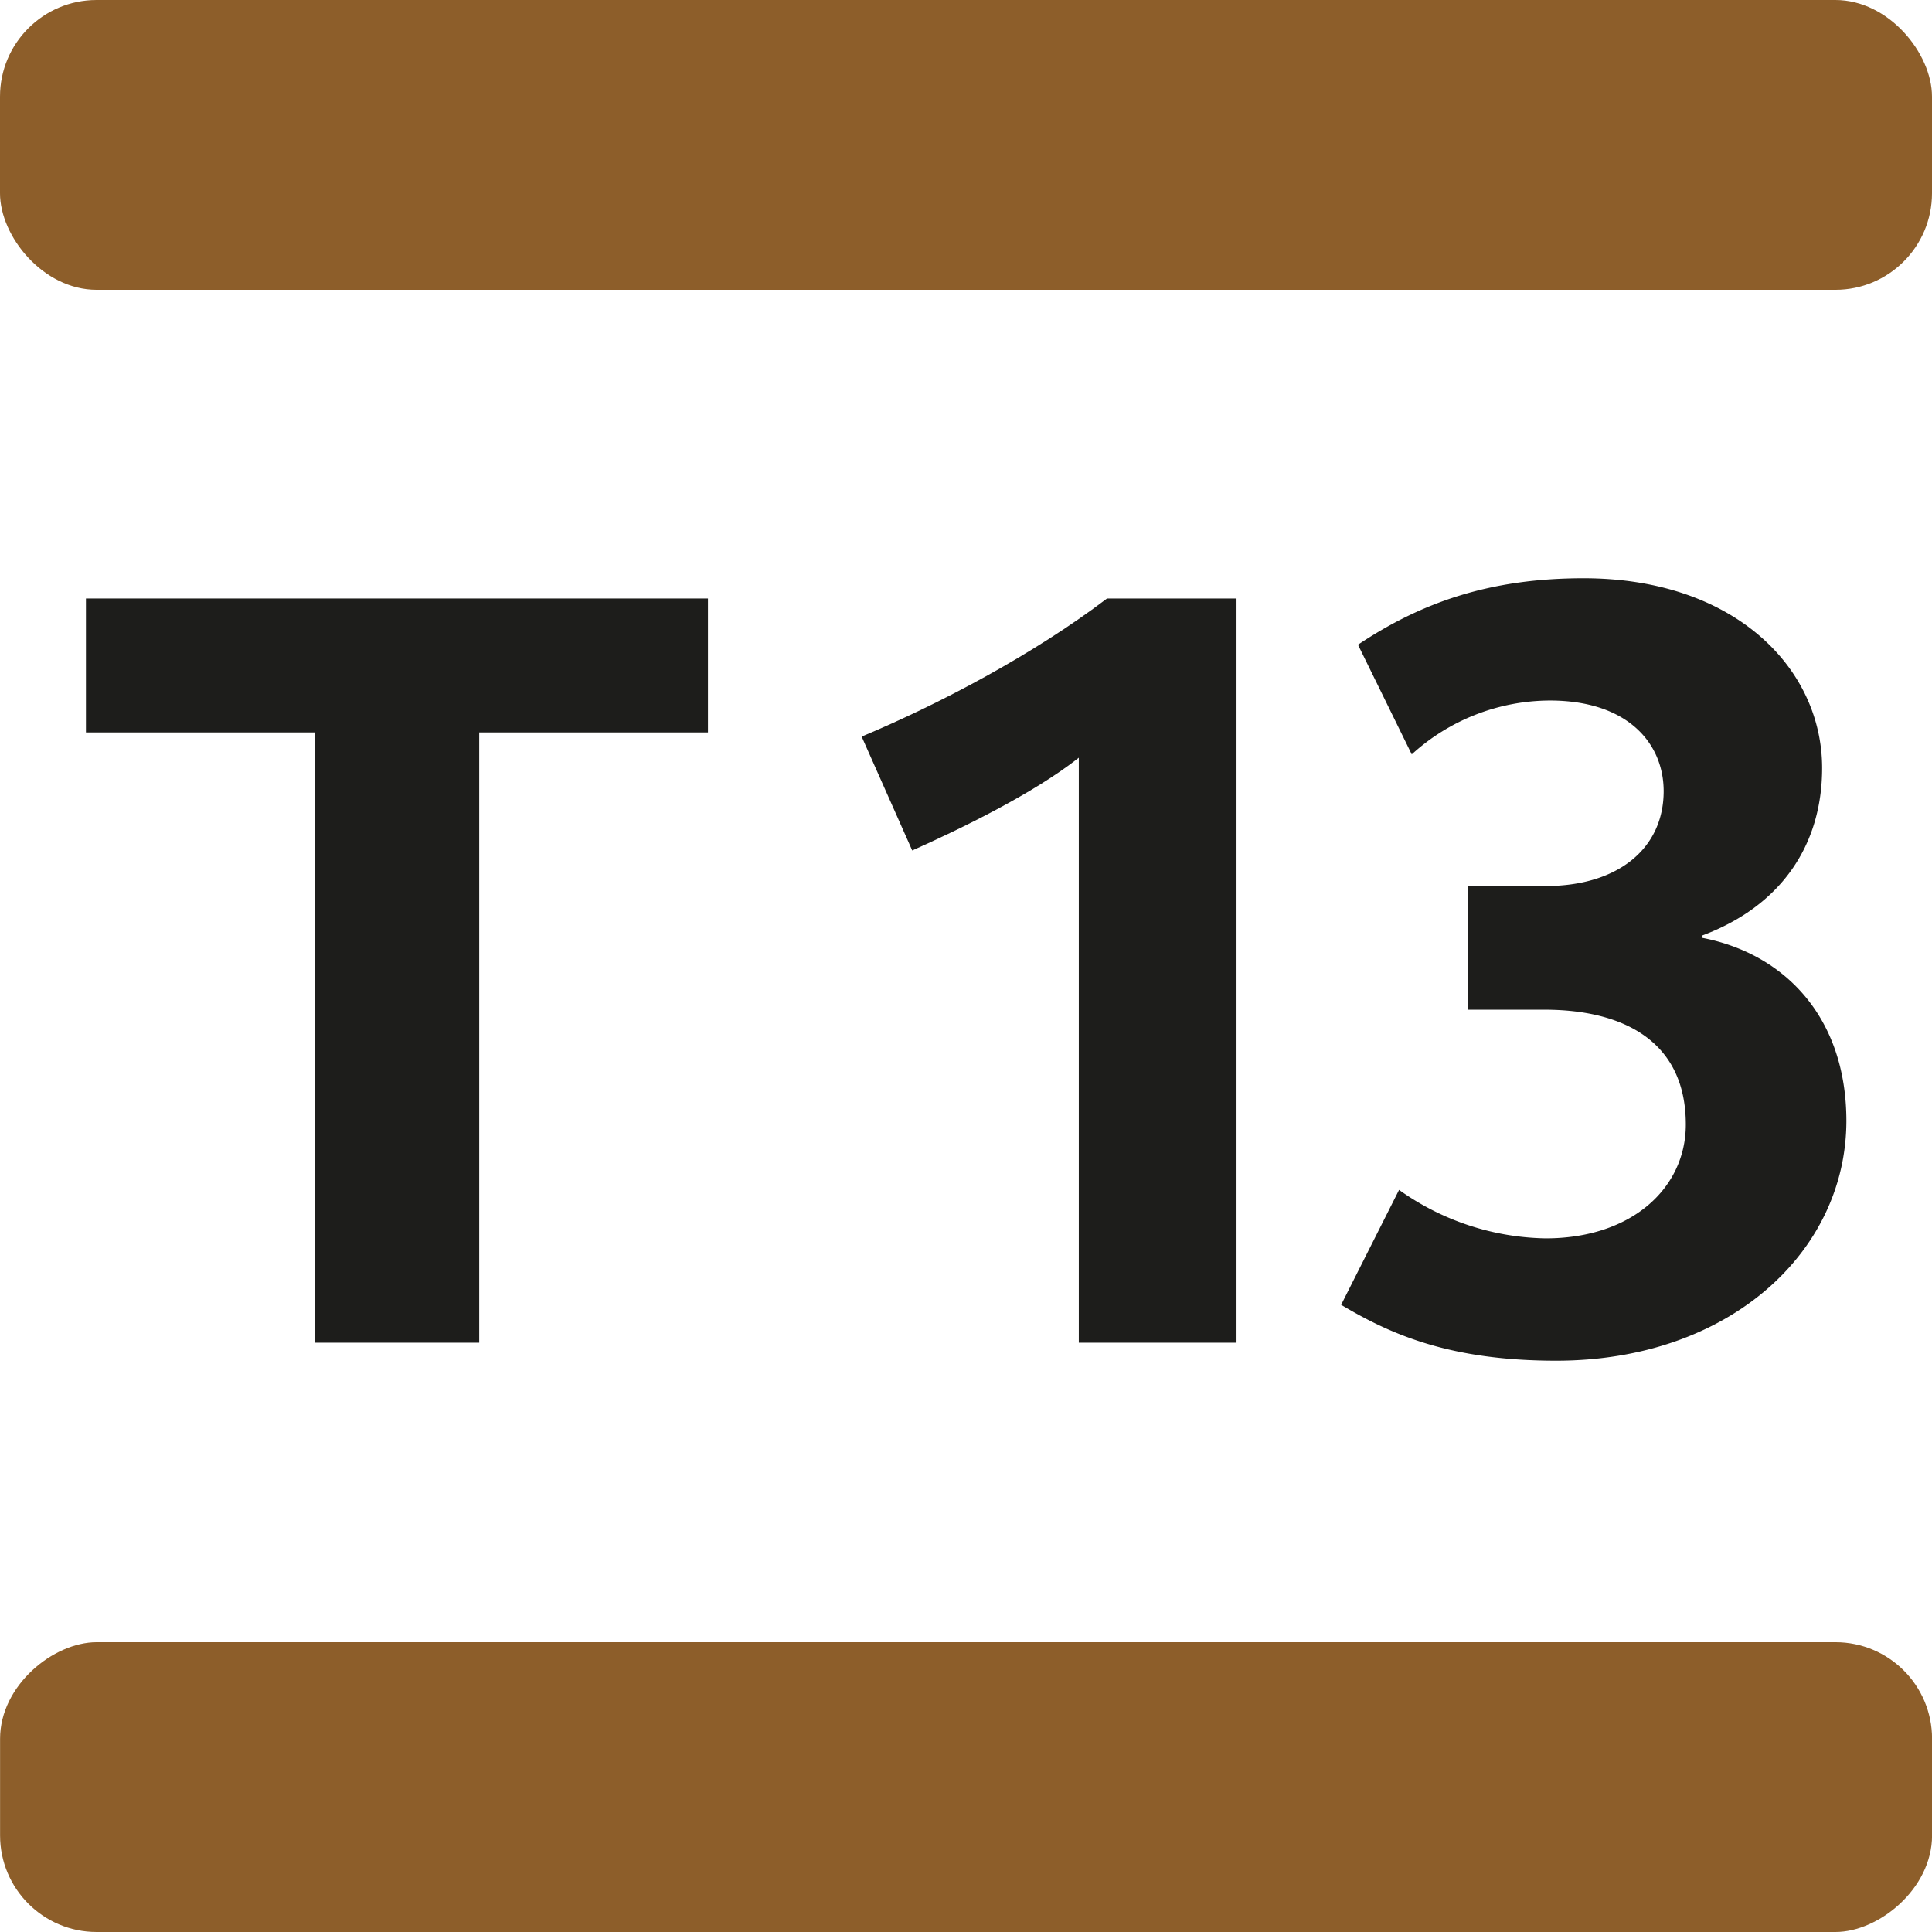
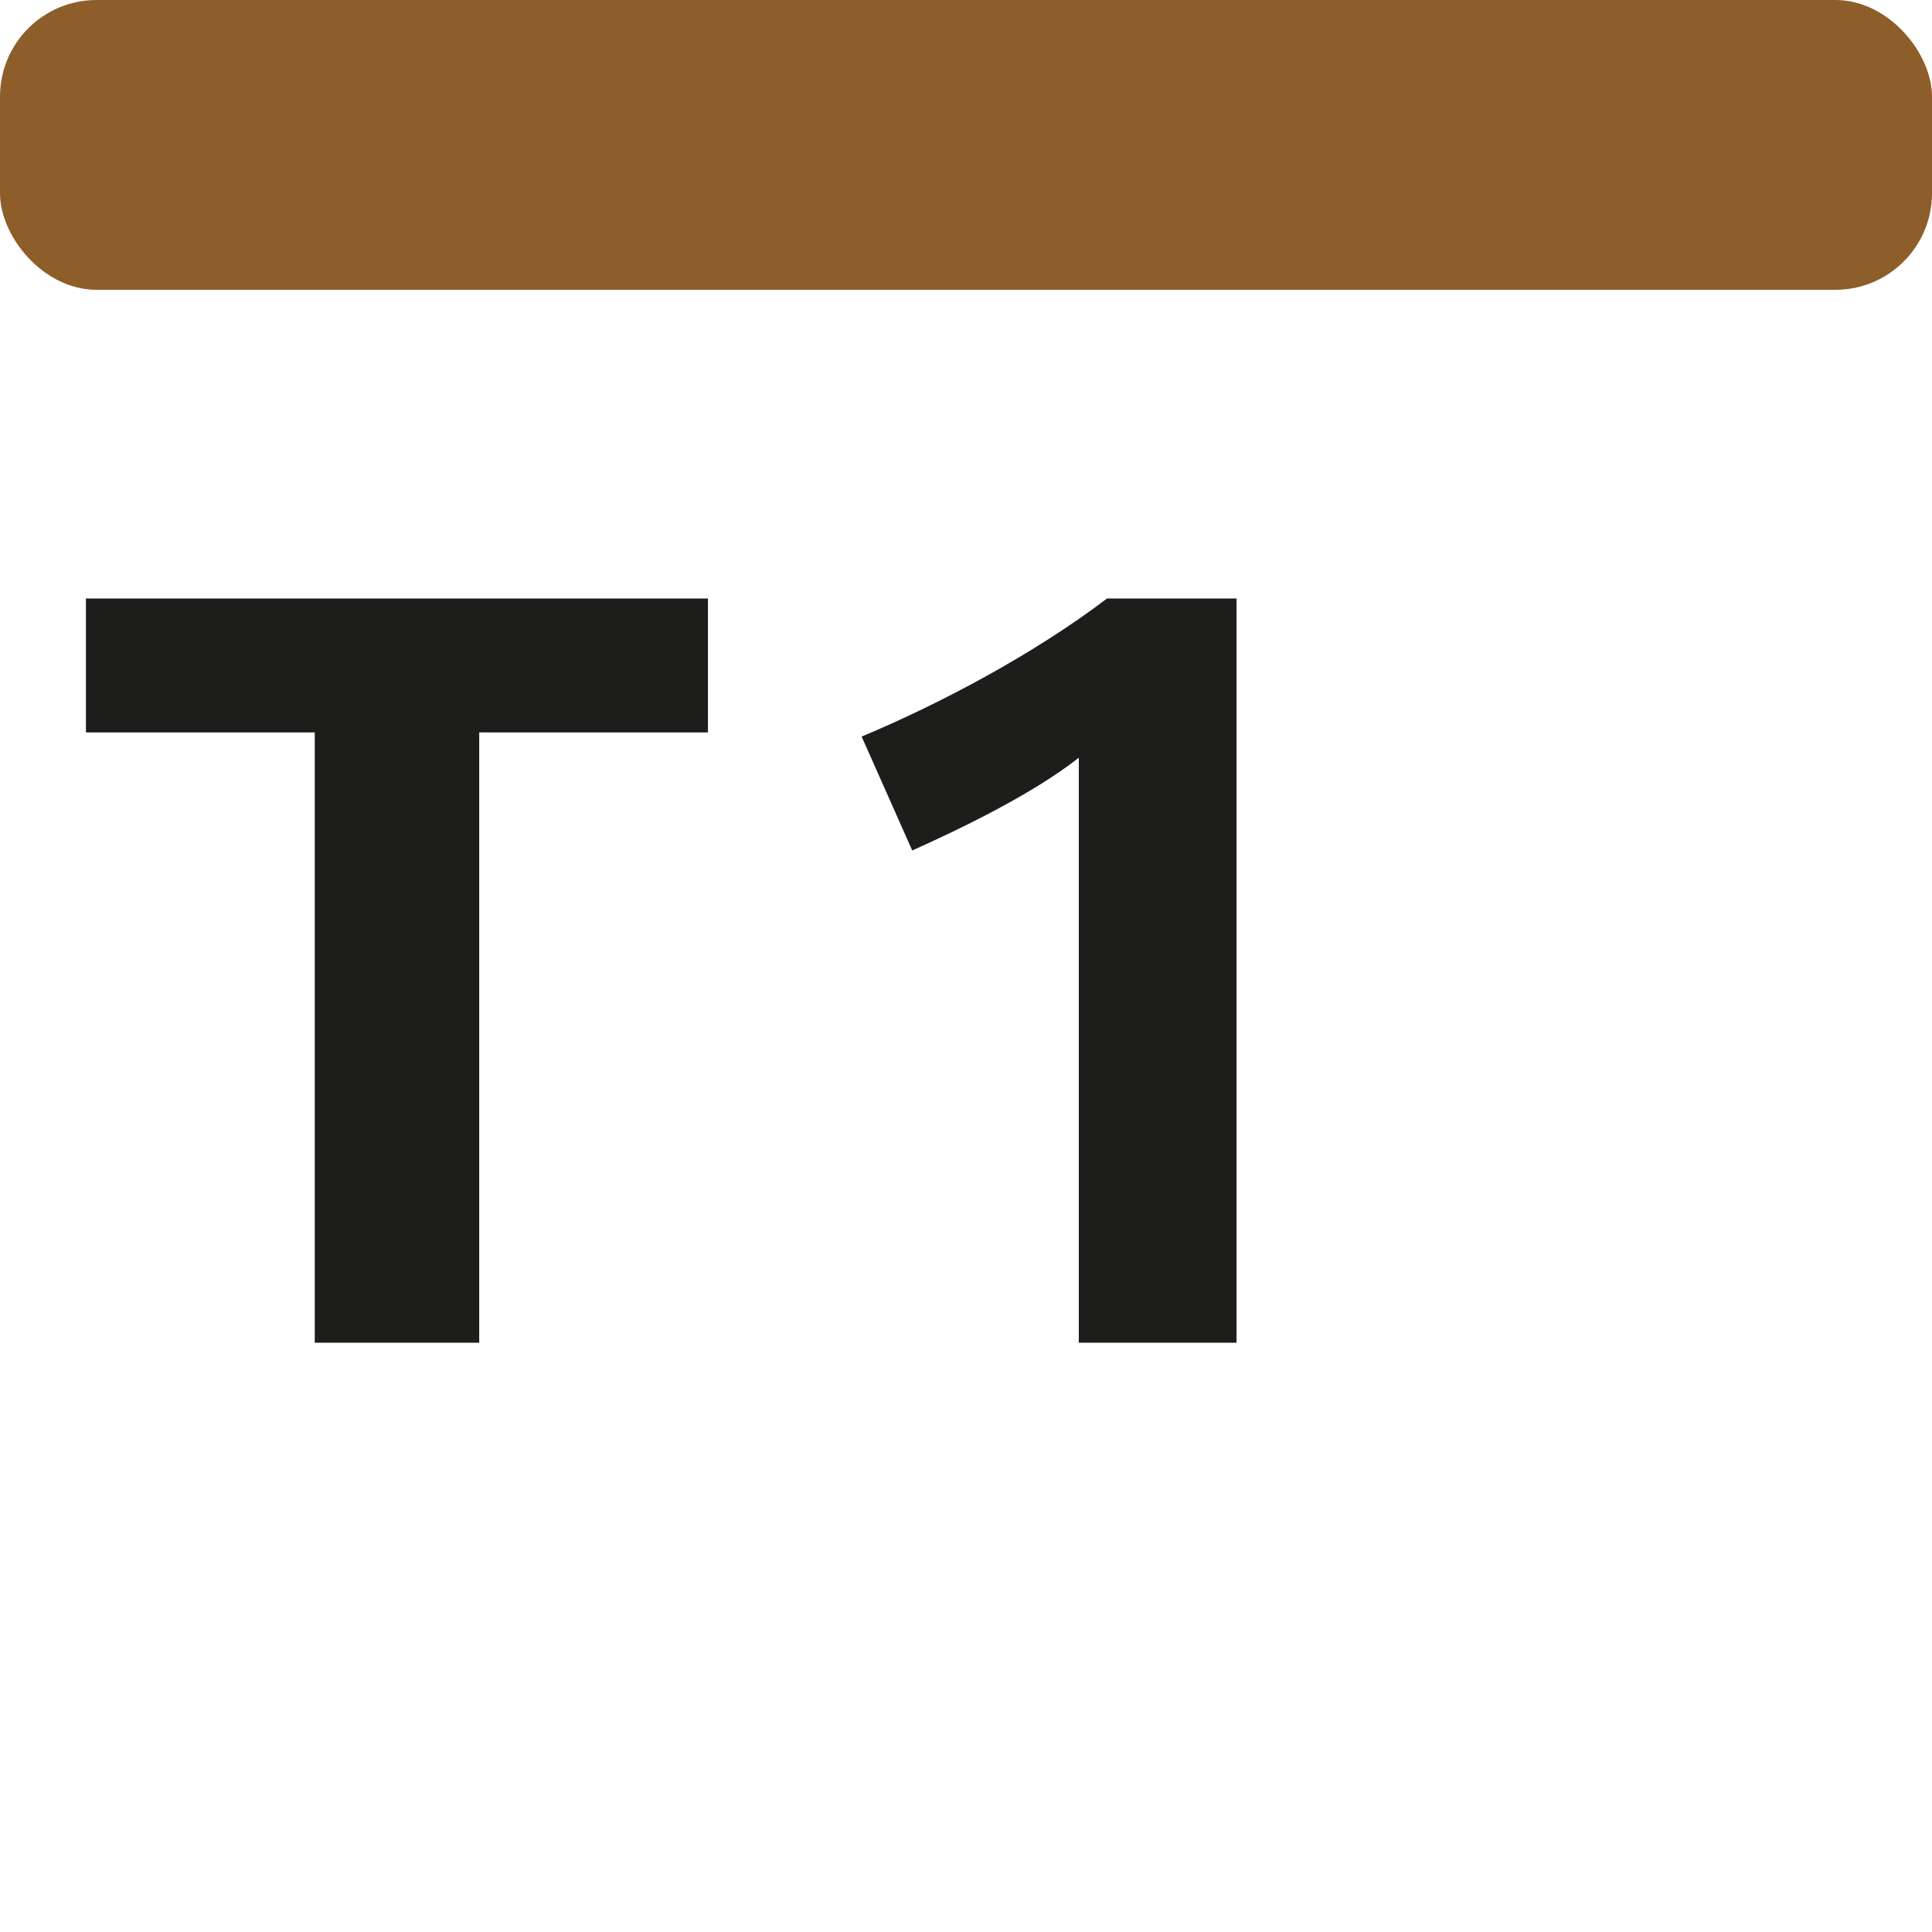
<svg xmlns="http://www.w3.org/2000/svg" viewBox="0 0 283.46 283.46">
  <defs>
    <style>.cls-1{fill:#1d1d1b;}.cls-2{fill:#8d5e2a;}</style>
  </defs>
  <title>T13</title>
  <g id="Calque_2" data-name="Calque 2">
    <g id="Livello_1" data-name="Livello 1">
      <path class="cls-1" d="M70.31,107.46V197H46.18V107.46H12.61V87.81h91.26v19.65Z" />
      <path class="cls-1" d="M158.28,197V111.17c-6.65,5.25-17.17,10.36-24.44,13.61l-7.42-16.71c11.44-4.79,25.21-12.06,36-20.26h19V197Z" />
-       <path class="cls-1" d="M228.32,199.64c-15.62,0-24.28-3.87-31.55-8.2l8.5-16.86a38.06,38.06,0,0,0,21.5,7.11c12.69,0,20.57-7.42,20.57-16.7,0-12.52-9.58-16.85-20.72-16.85H215.33V130h11.44c10.67,0,17.32-5.56,17.32-13.92,0-7-5.25-13.3-16.7-13.3a30.22,30.22,0,0,0-20.26,7.9l-7.89-16.09c9.28-6.19,19.34-9.75,33.1-9.75,22.27,0,35,13.3,35,27.84,0,11.3-6,20.26-17.63,24.59v.32c12.07,2.31,21.19,11.6,21.19,26.9C270.85,183.71,253.68,199.64,228.32,199.64Z" />
      <rect class="cls-2" width="283.46" height="42.52" rx="14.17" />
-       <rect class="cls-2" x="120.47" y="120.47" width="42.52" height="283.46" rx="14.17" transform="translate(403.94 120.47) rotate(90)" />
    </g>
  </g>
</svg>